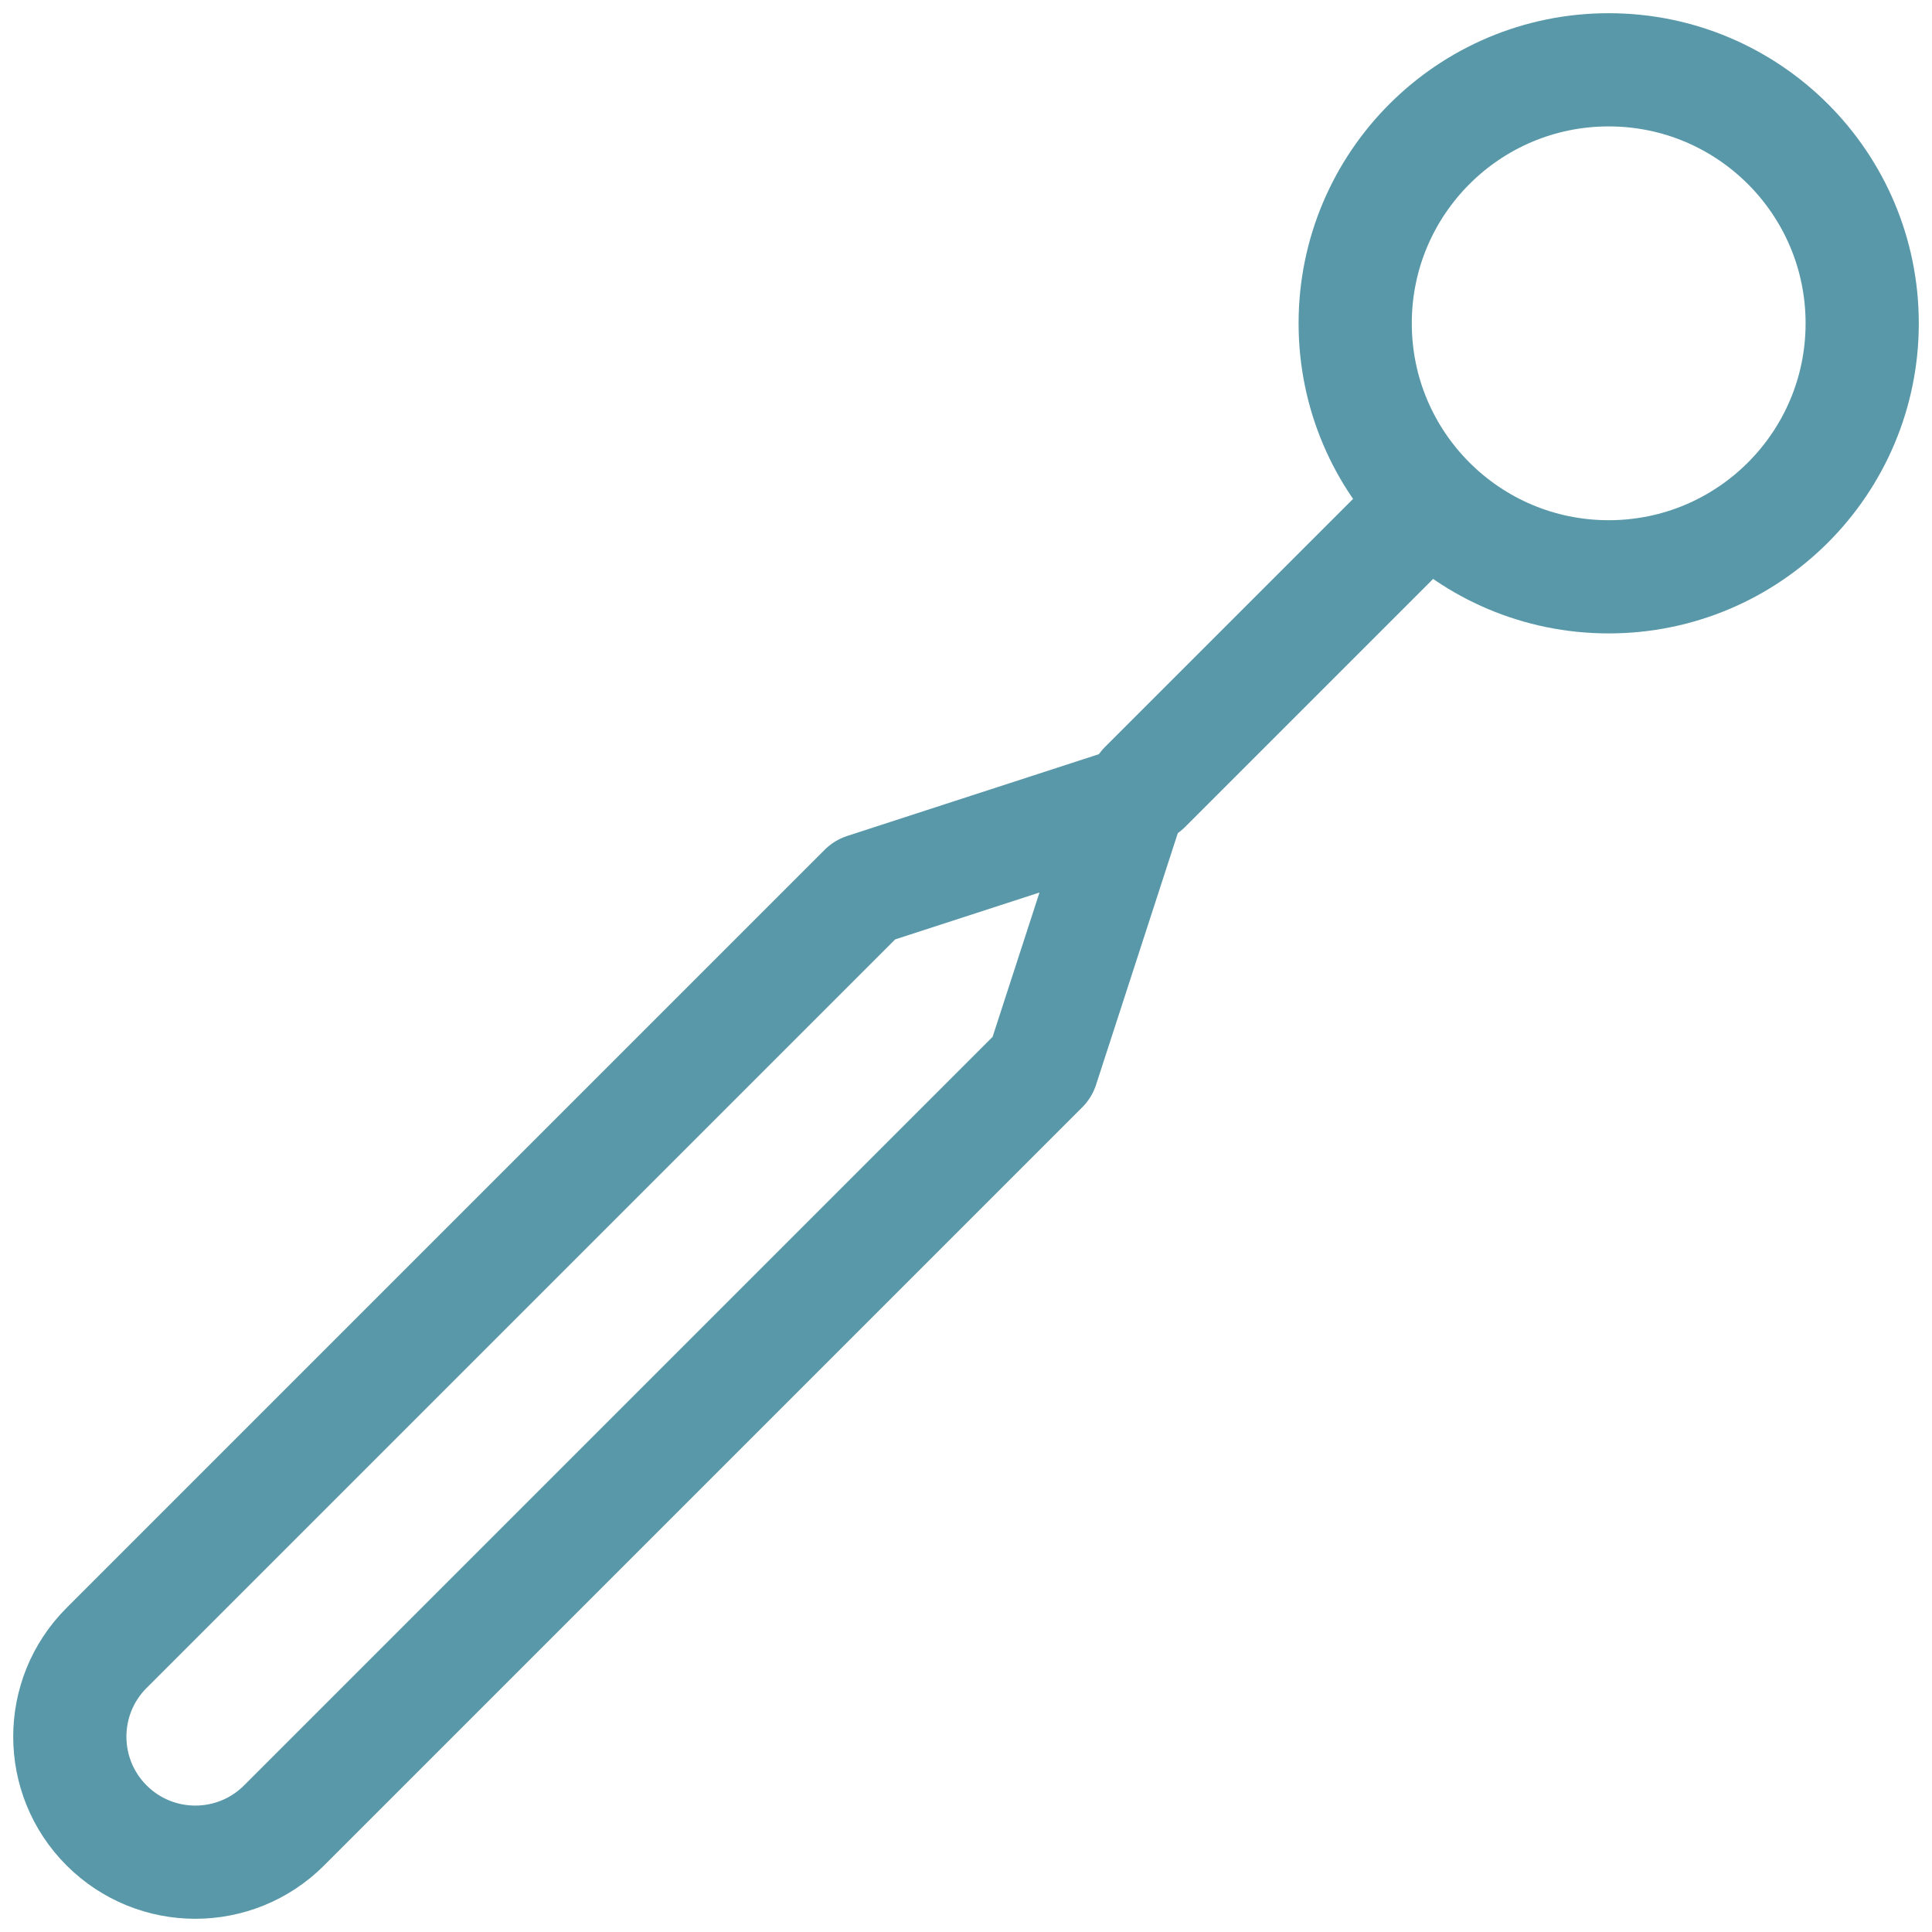
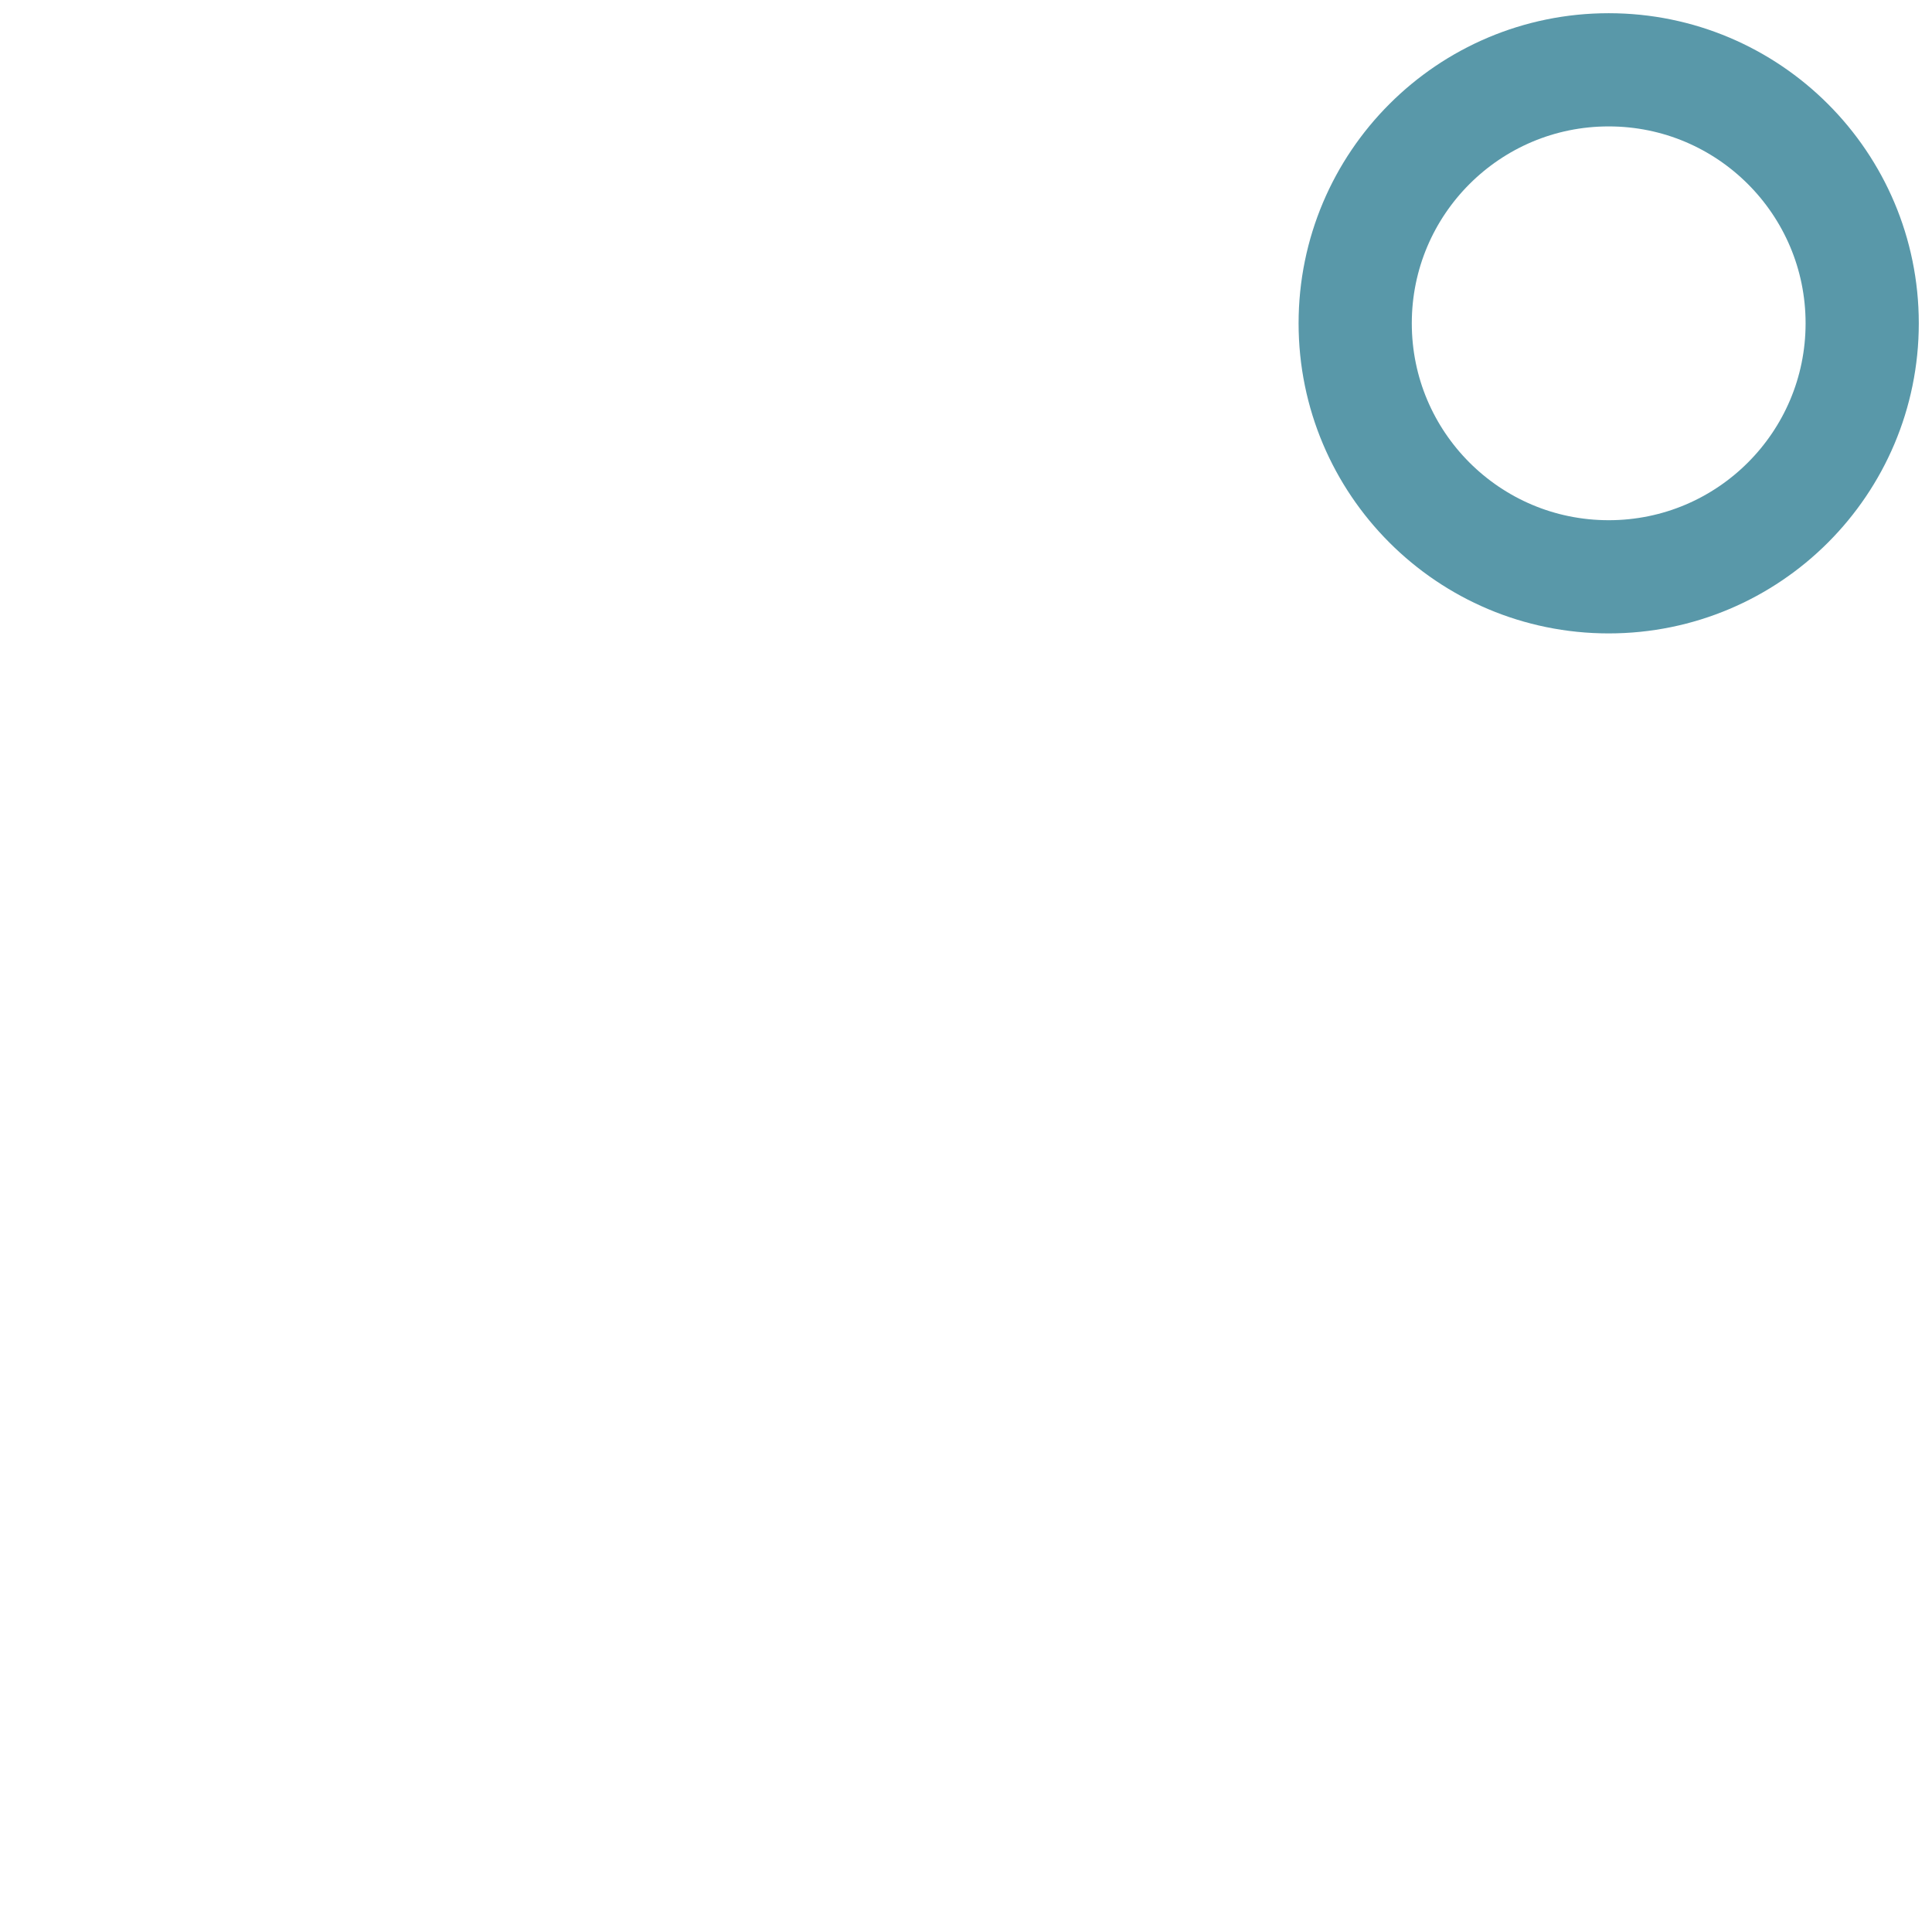
<svg xmlns="http://www.w3.org/2000/svg" id="Layer_1" version="1.1" viewBox="0 0 1024 1024">
  <defs>
    <style>
      .st0 {
        fill: none;
        stroke: #5998a9;
        stroke-linecap: round;
        stroke-linejoin: round;
        stroke-width: 60px;
      }
    </style>
  </defs>
  <circle class="st0" cx="852.64" cy="171.36" r="134.36" />
-   <line class="st0" x1="748.53" y1="275.47" x2="606.94" y2="417.06" />
-   <path class="st0" d="M56.49,967.51h0c-25.98-25.98-25.98-68.1,0-94.08l401.83-401.83,139.35-45.27-45.27,139.35-401.83,401.83c-25.98,25.98-68.1,25.98-94.08,0Z" />
</svg>